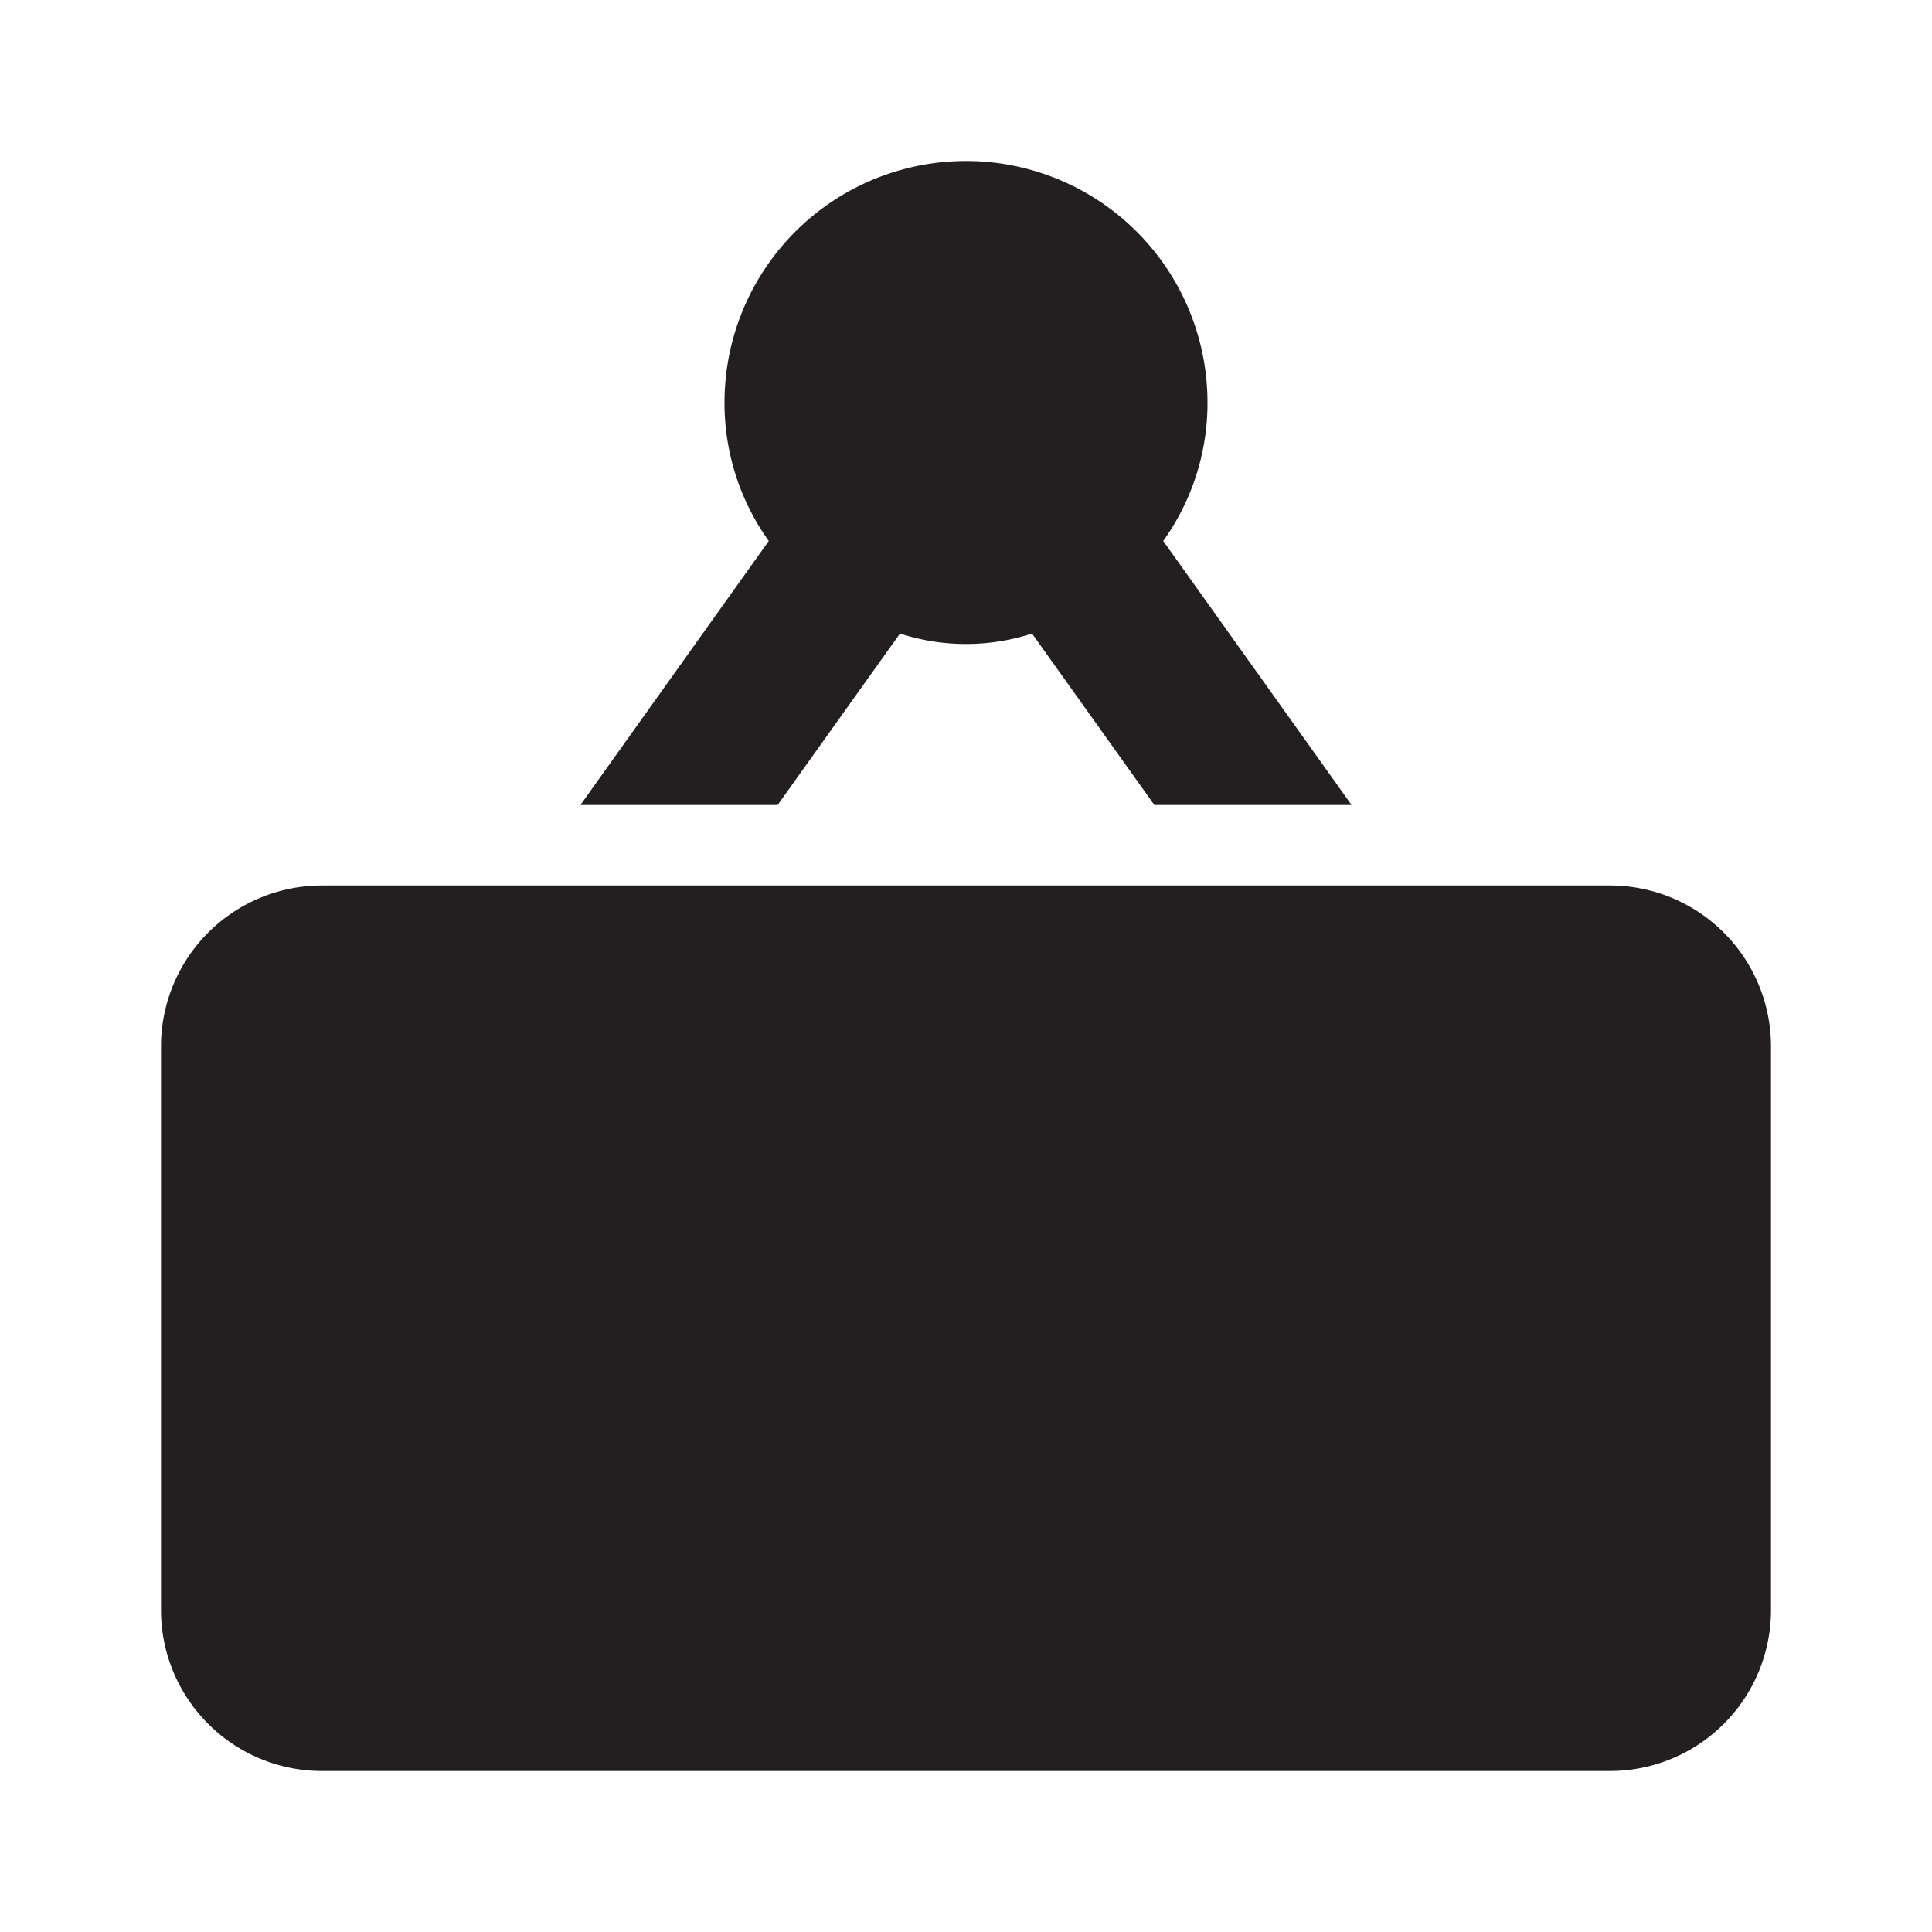
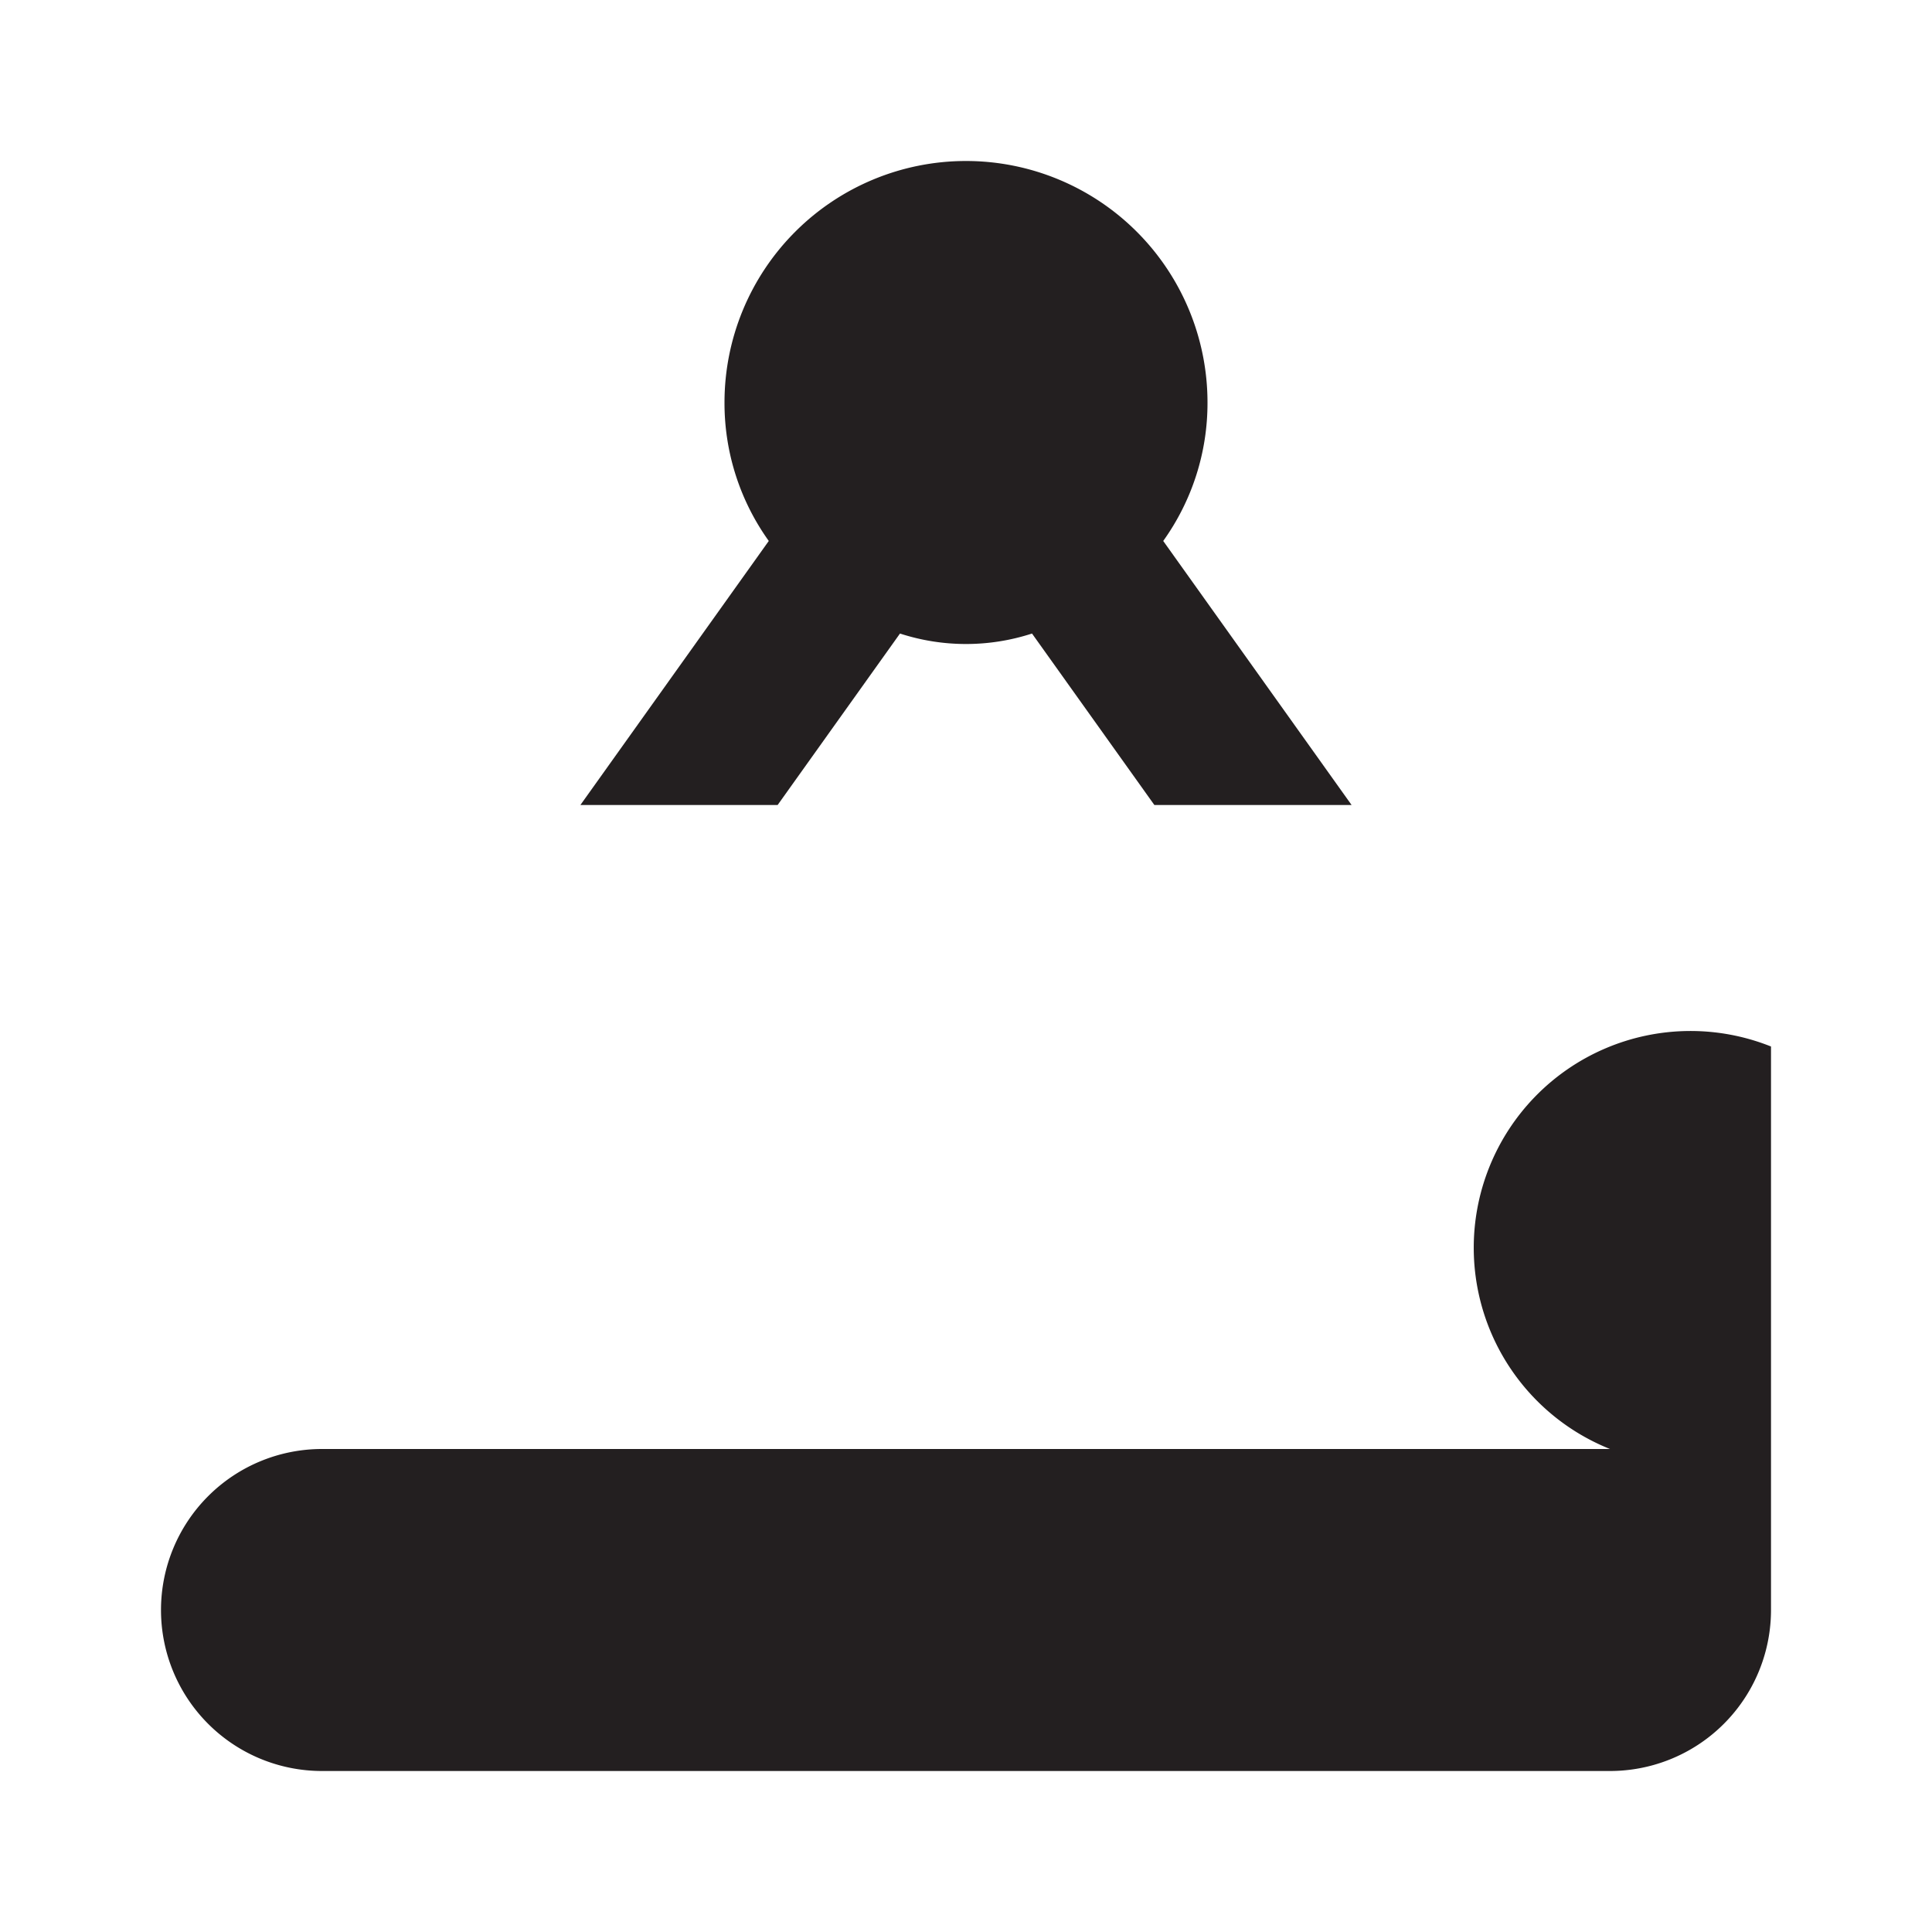
<svg xmlns="http://www.w3.org/2000/svg" width="800px" height="800px" viewBox="0 0 24 24" id="sign" class="icon glyph">
-   <path d="M22,13v7a2,2,0,0,1-2,2H4a2,2,0,0,1-2-2V13a2,2,0,0,1,2-2H20A2,2,0,0,1,22,13ZM14.45,6.72A2.94,2.94,0,0,0,15,5,3,3,0,0,0,9,5a2.94,2.94,0,0,0,.55,1.72L7.21,10H9.66l1.52-2.13a2.65,2.65,0,0,0,1.64,0L14.34,10h2.45Z" style="fill:#231f20" />
+   <path d="M22,13v7a2,2,0,0,1-2,2H4a2,2,0,0,1-2-2a2,2,0,0,1,2-2H20A2,2,0,0,1,22,13ZM14.45,6.72A2.94,2.94,0,0,0,15,5,3,3,0,0,0,9,5a2.94,2.94,0,0,0,.55,1.72L7.21,10H9.66l1.52-2.13a2.65,2.65,0,0,0,1.64,0L14.34,10h2.45Z" style="fill:#231f20" />
</svg>